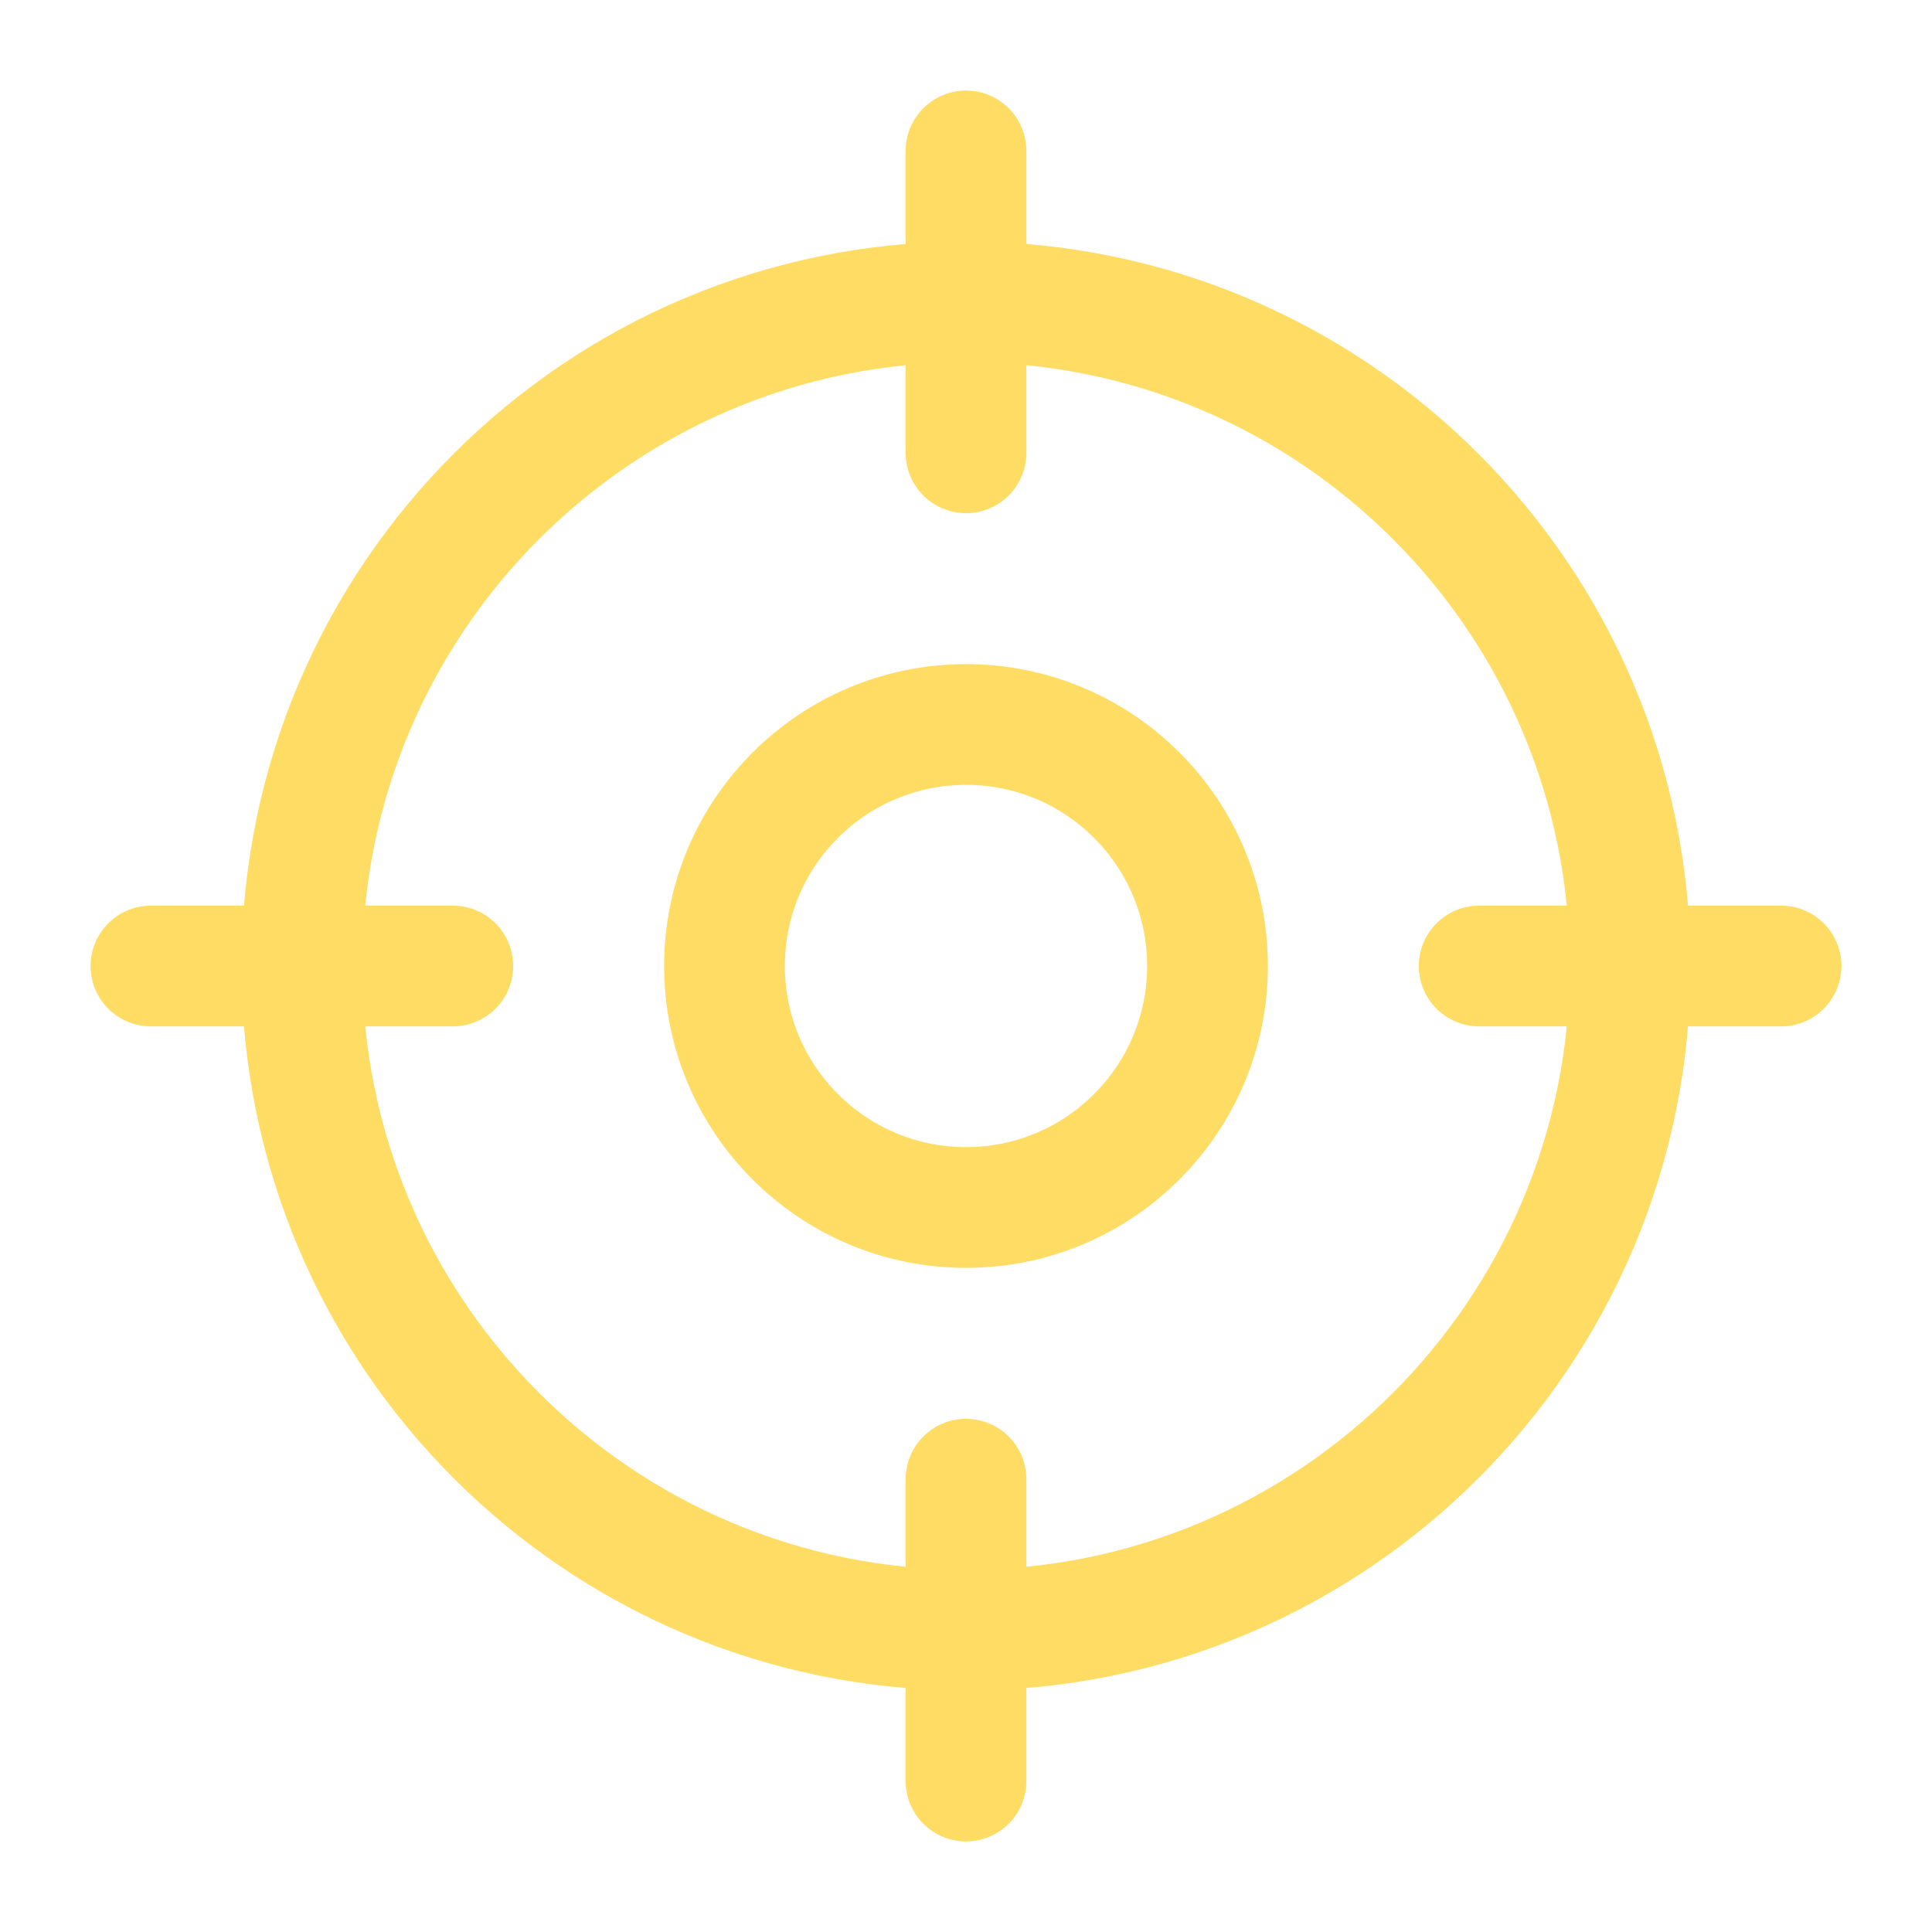
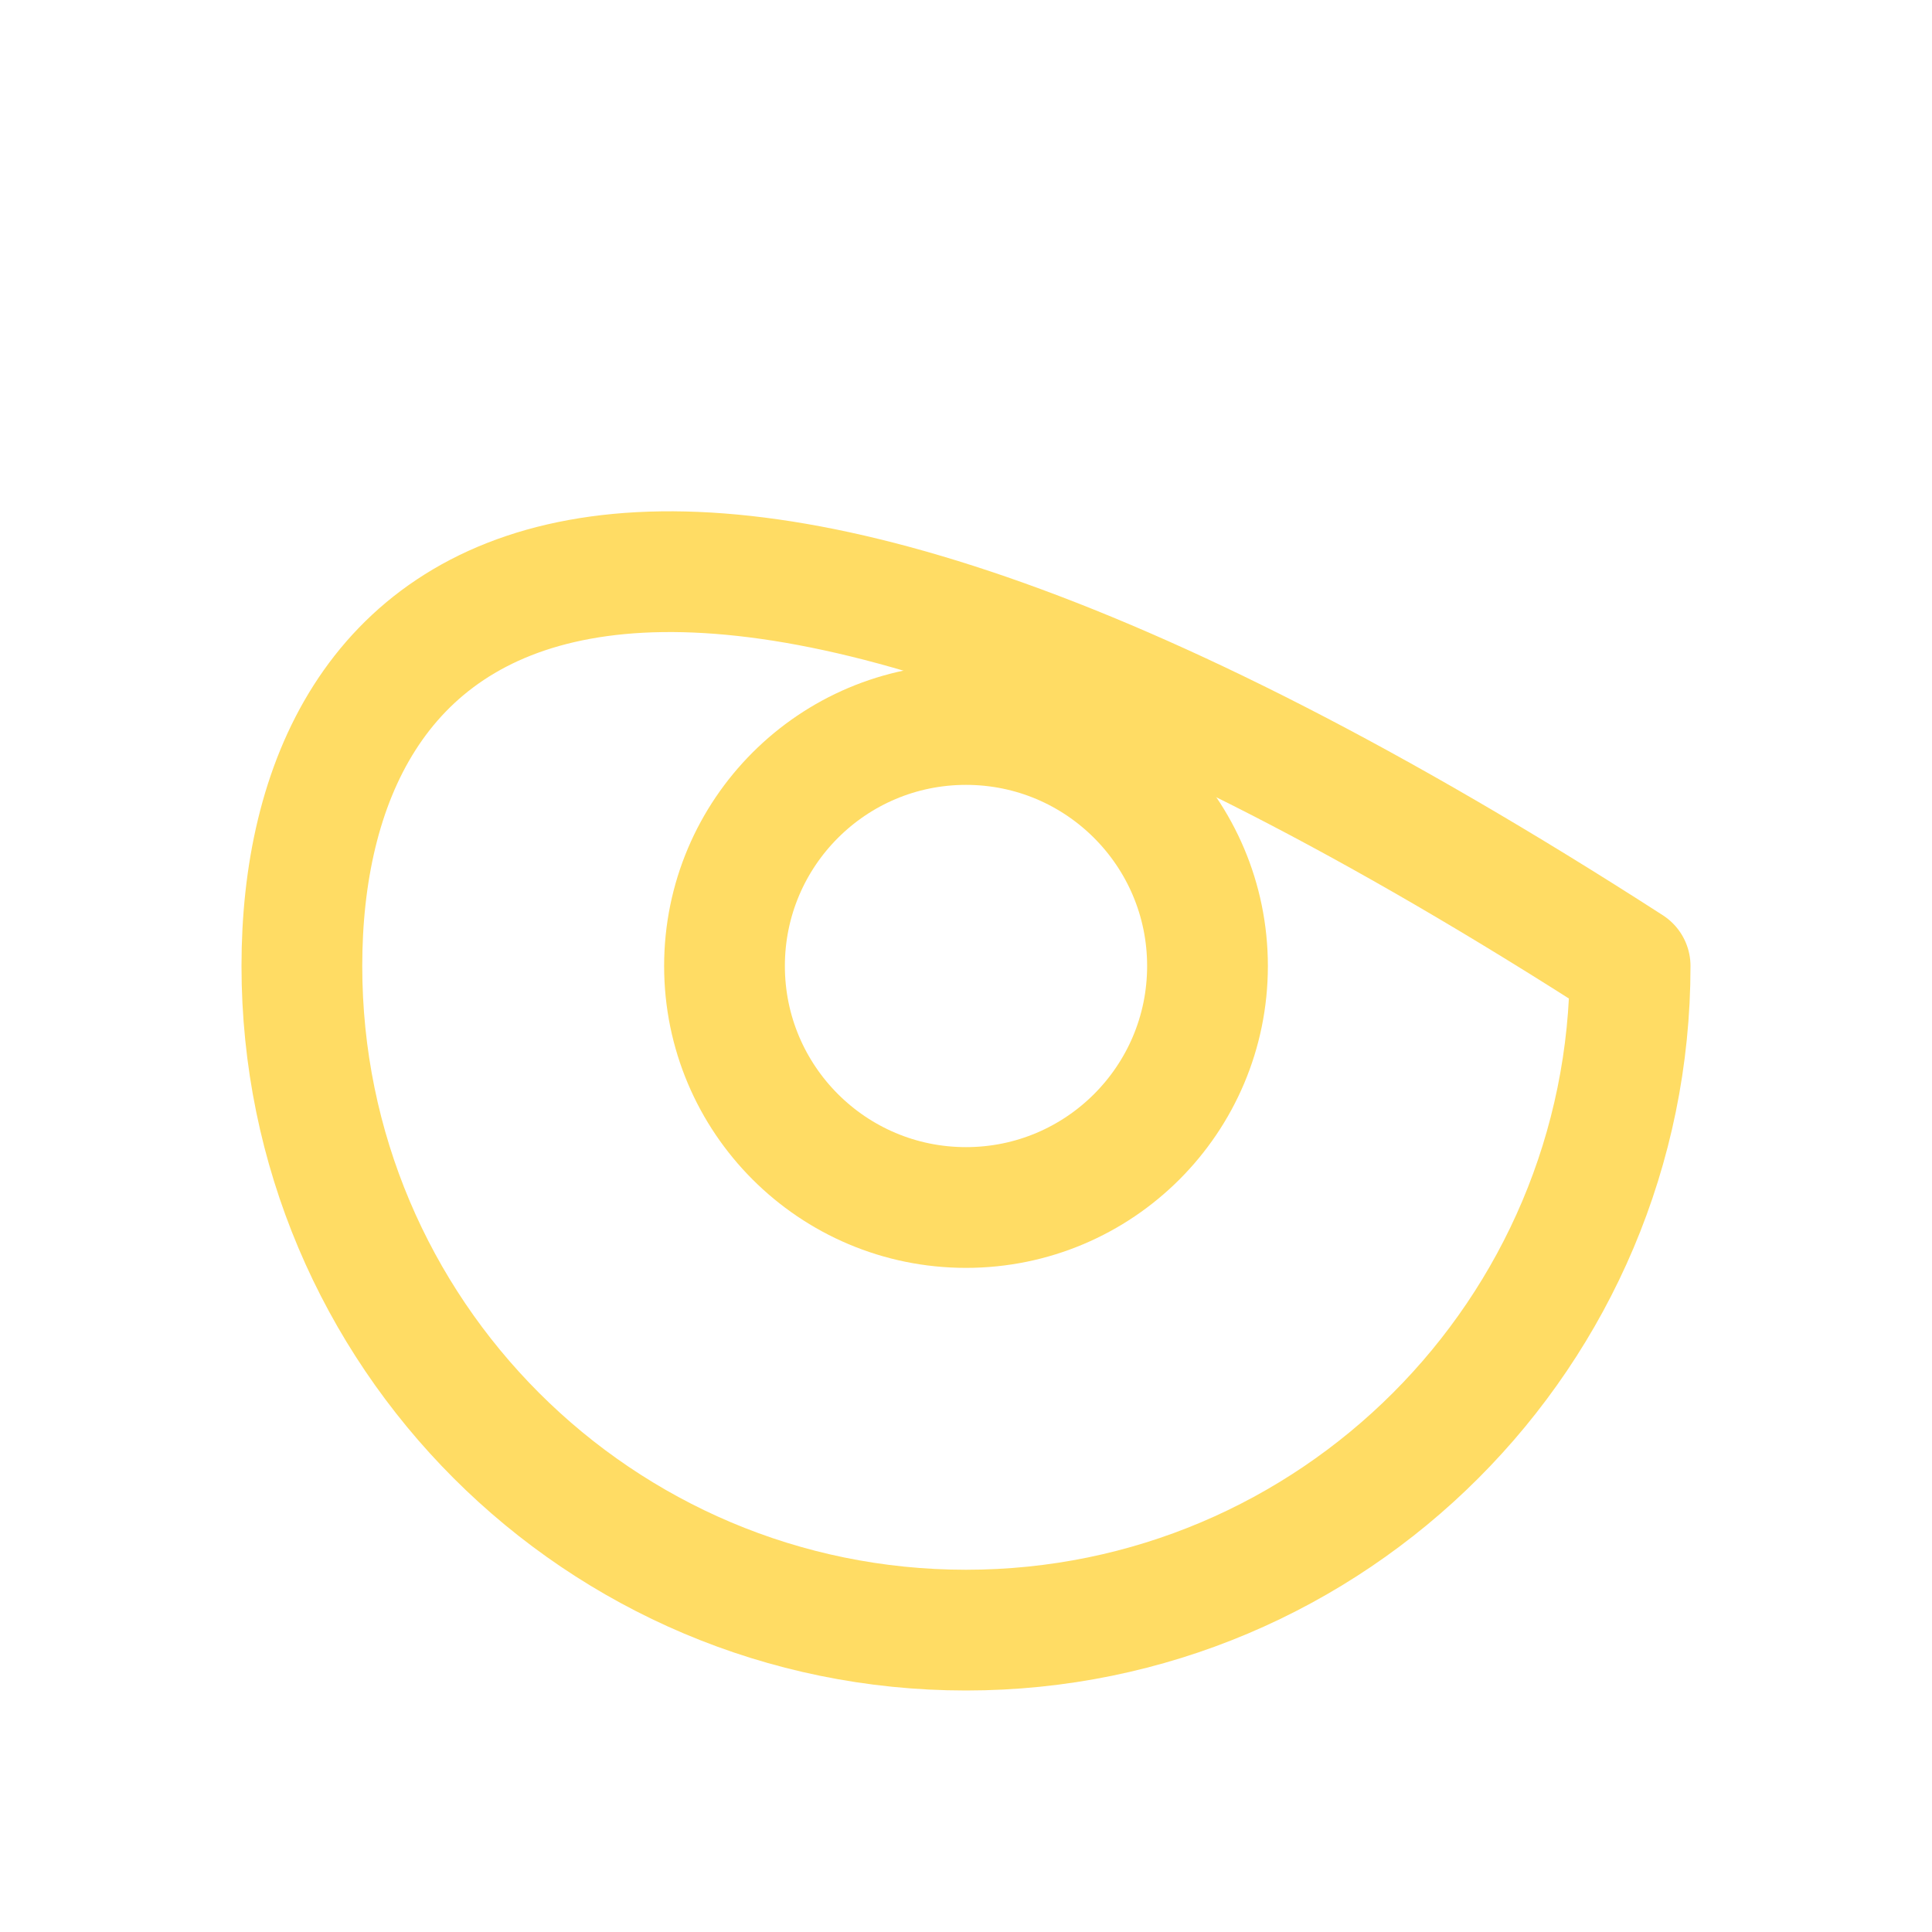
<svg xmlns="http://www.w3.org/2000/svg" width="32" height="32" viewBox="0 0 32 32" fill="none">
-   <path d="M16 27C22.075 27 27 22.075 27 16C27 9.925 22.075 5 16 5C9.925 5 5 9.925 5 16C5 22.075 9.925 27 16 27Z" stroke="#FFDC64" stroke-width="2" stroke-linecap="round" stroke-linejoin="round" />
-   <path d="M16 2.5V7.5" stroke="#FFDC64" stroke-width="2" stroke-linecap="round" stroke-linejoin="round" />
-   <path d="M2.5 16H7.5" stroke="#FFDC64" stroke-width="2" stroke-linecap="round" stroke-linejoin="round" />
-   <path d="M16 29.5V24.5" stroke="#FFDC64" stroke-width="2" stroke-linecap="round" stroke-linejoin="round" />
-   <path d="M29.5 16H24.5" stroke="#FFDC64" stroke-width="2" stroke-linecap="round" stroke-linejoin="round" />
+   <path d="M16 27C22.075 27 27 22.075 27 16C9.925 5 5 9.925 5 16C5 22.075 9.925 27 16 27Z" stroke="#FFDC64" stroke-width="2" stroke-linecap="round" stroke-linejoin="round" />
  <path d="M16 20C18.209 20 20 18.209 20 16C20 13.791 18.209 12 16 12C13.791 12 12 13.791 12 16C12 18.209 13.791 20 16 20Z" stroke="#FFDC64" stroke-width="2" stroke-linecap="round" stroke-linejoin="round" />
</svg>